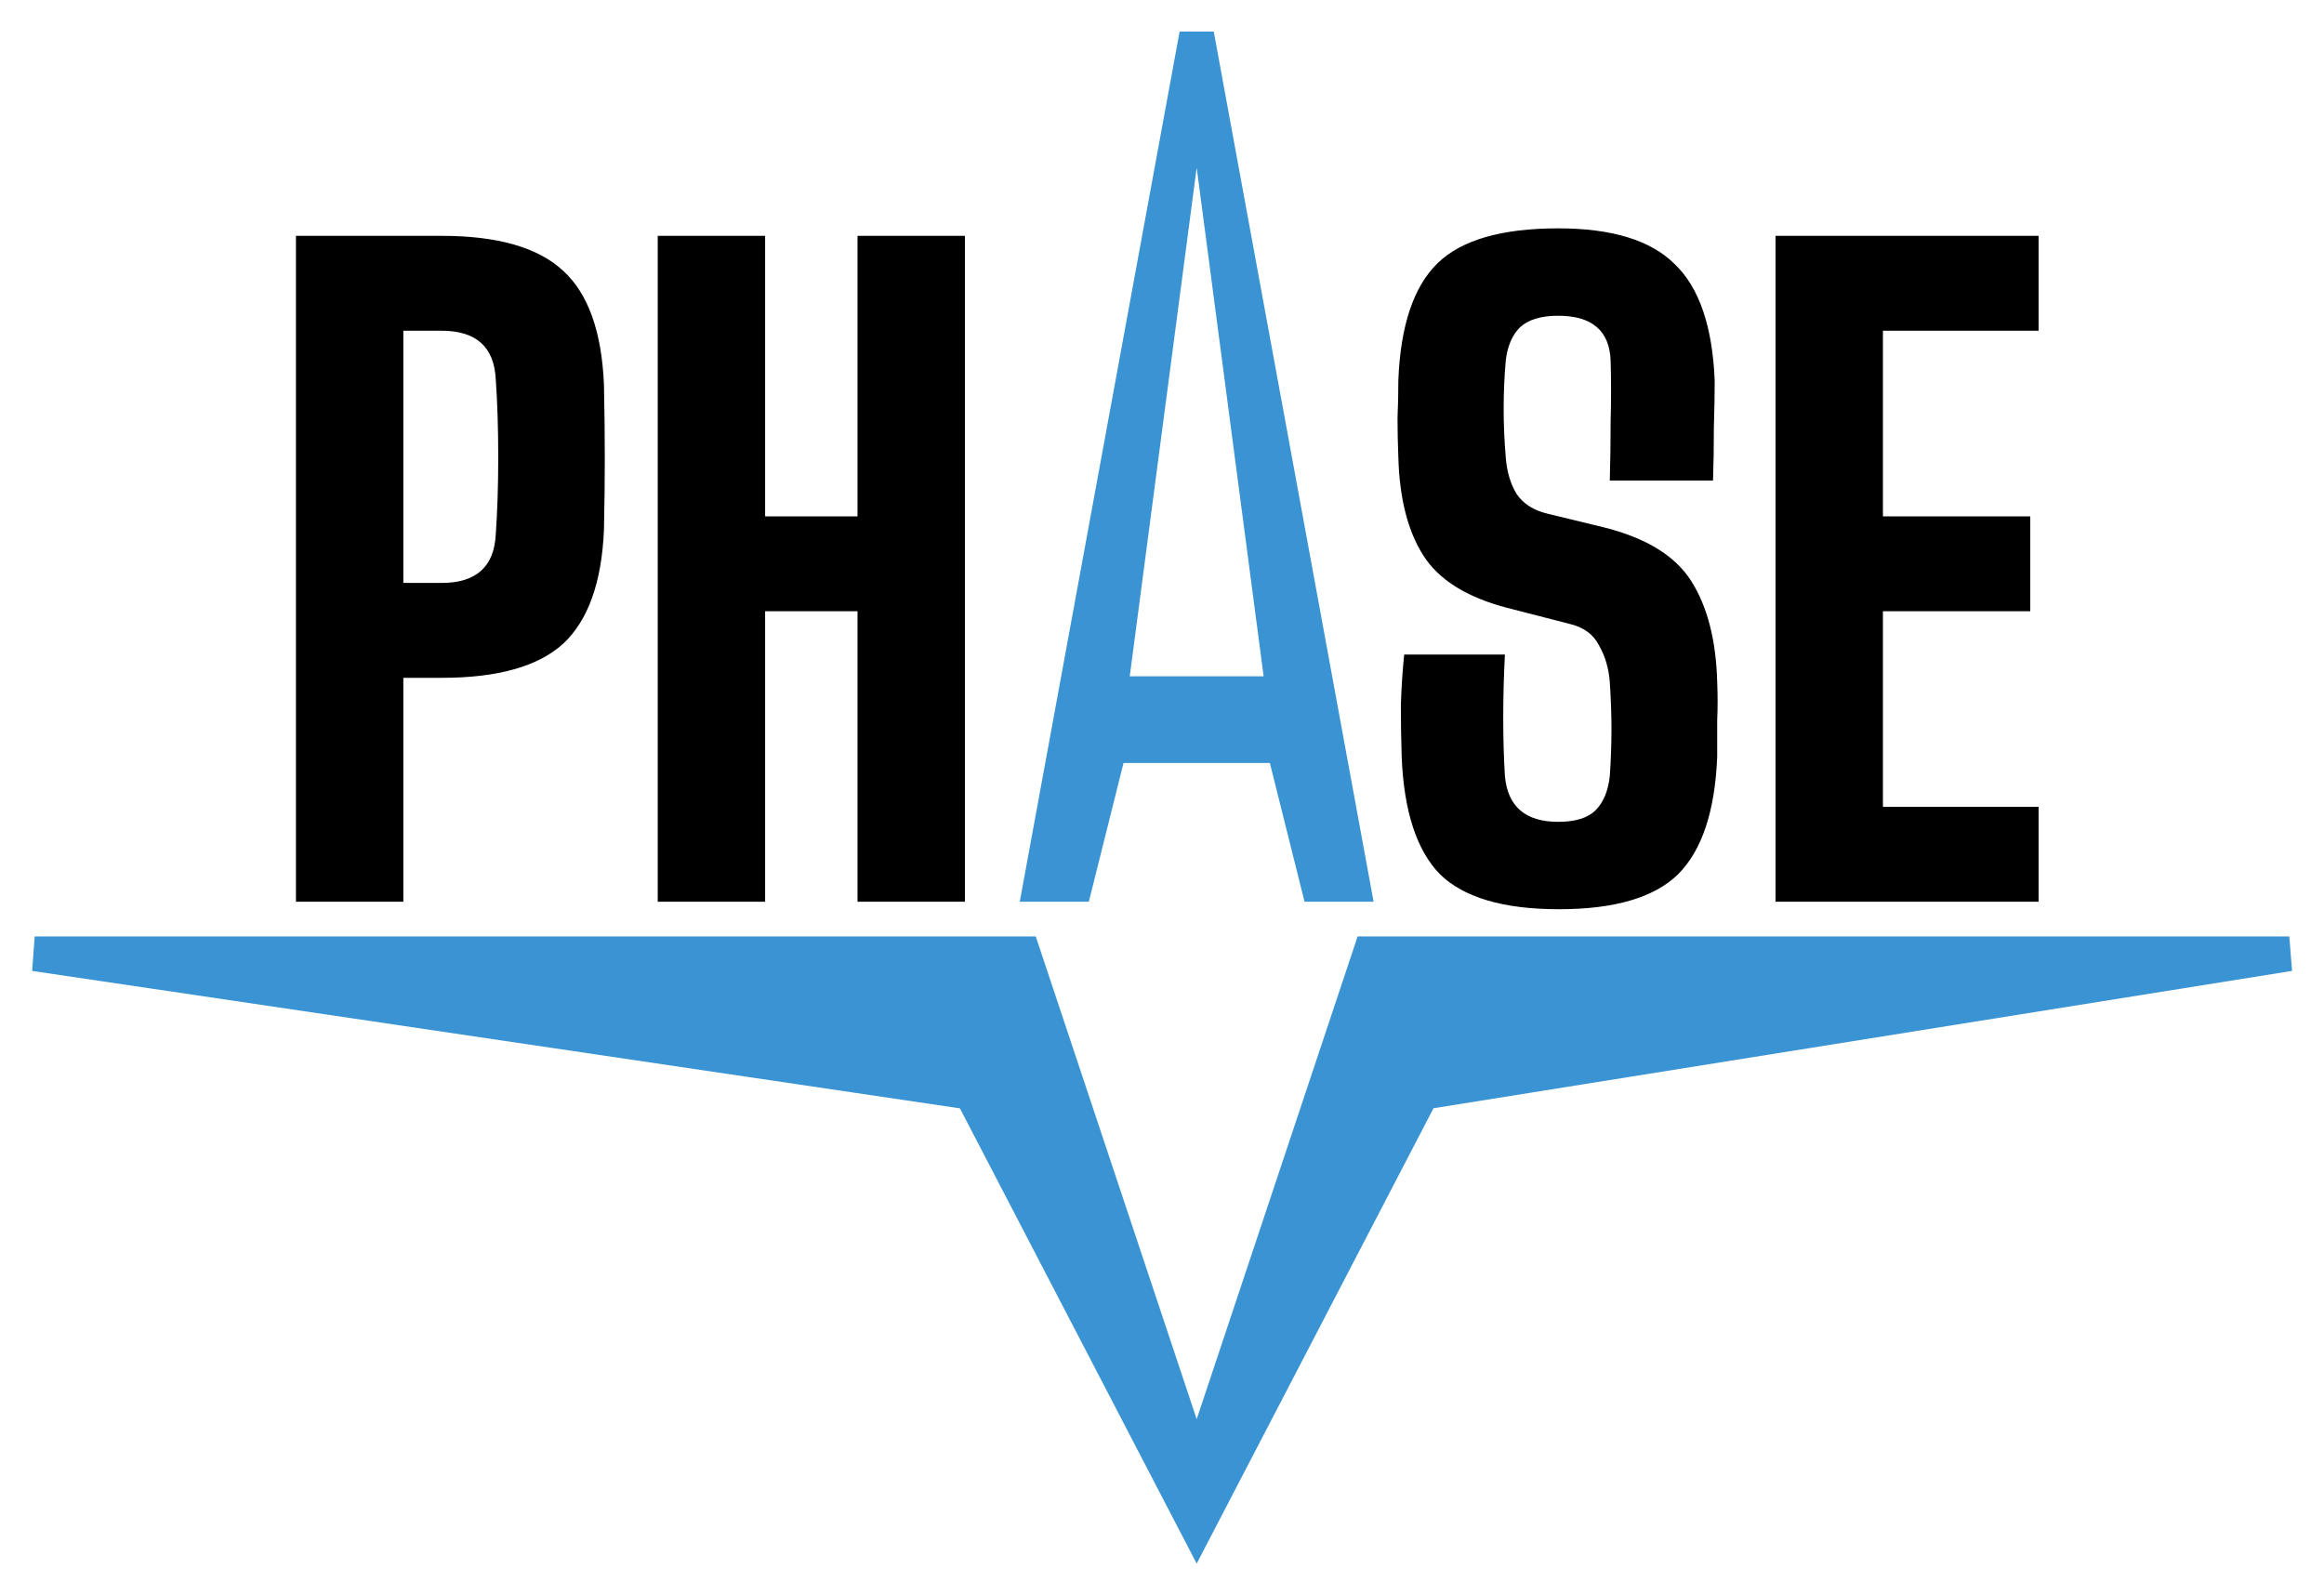
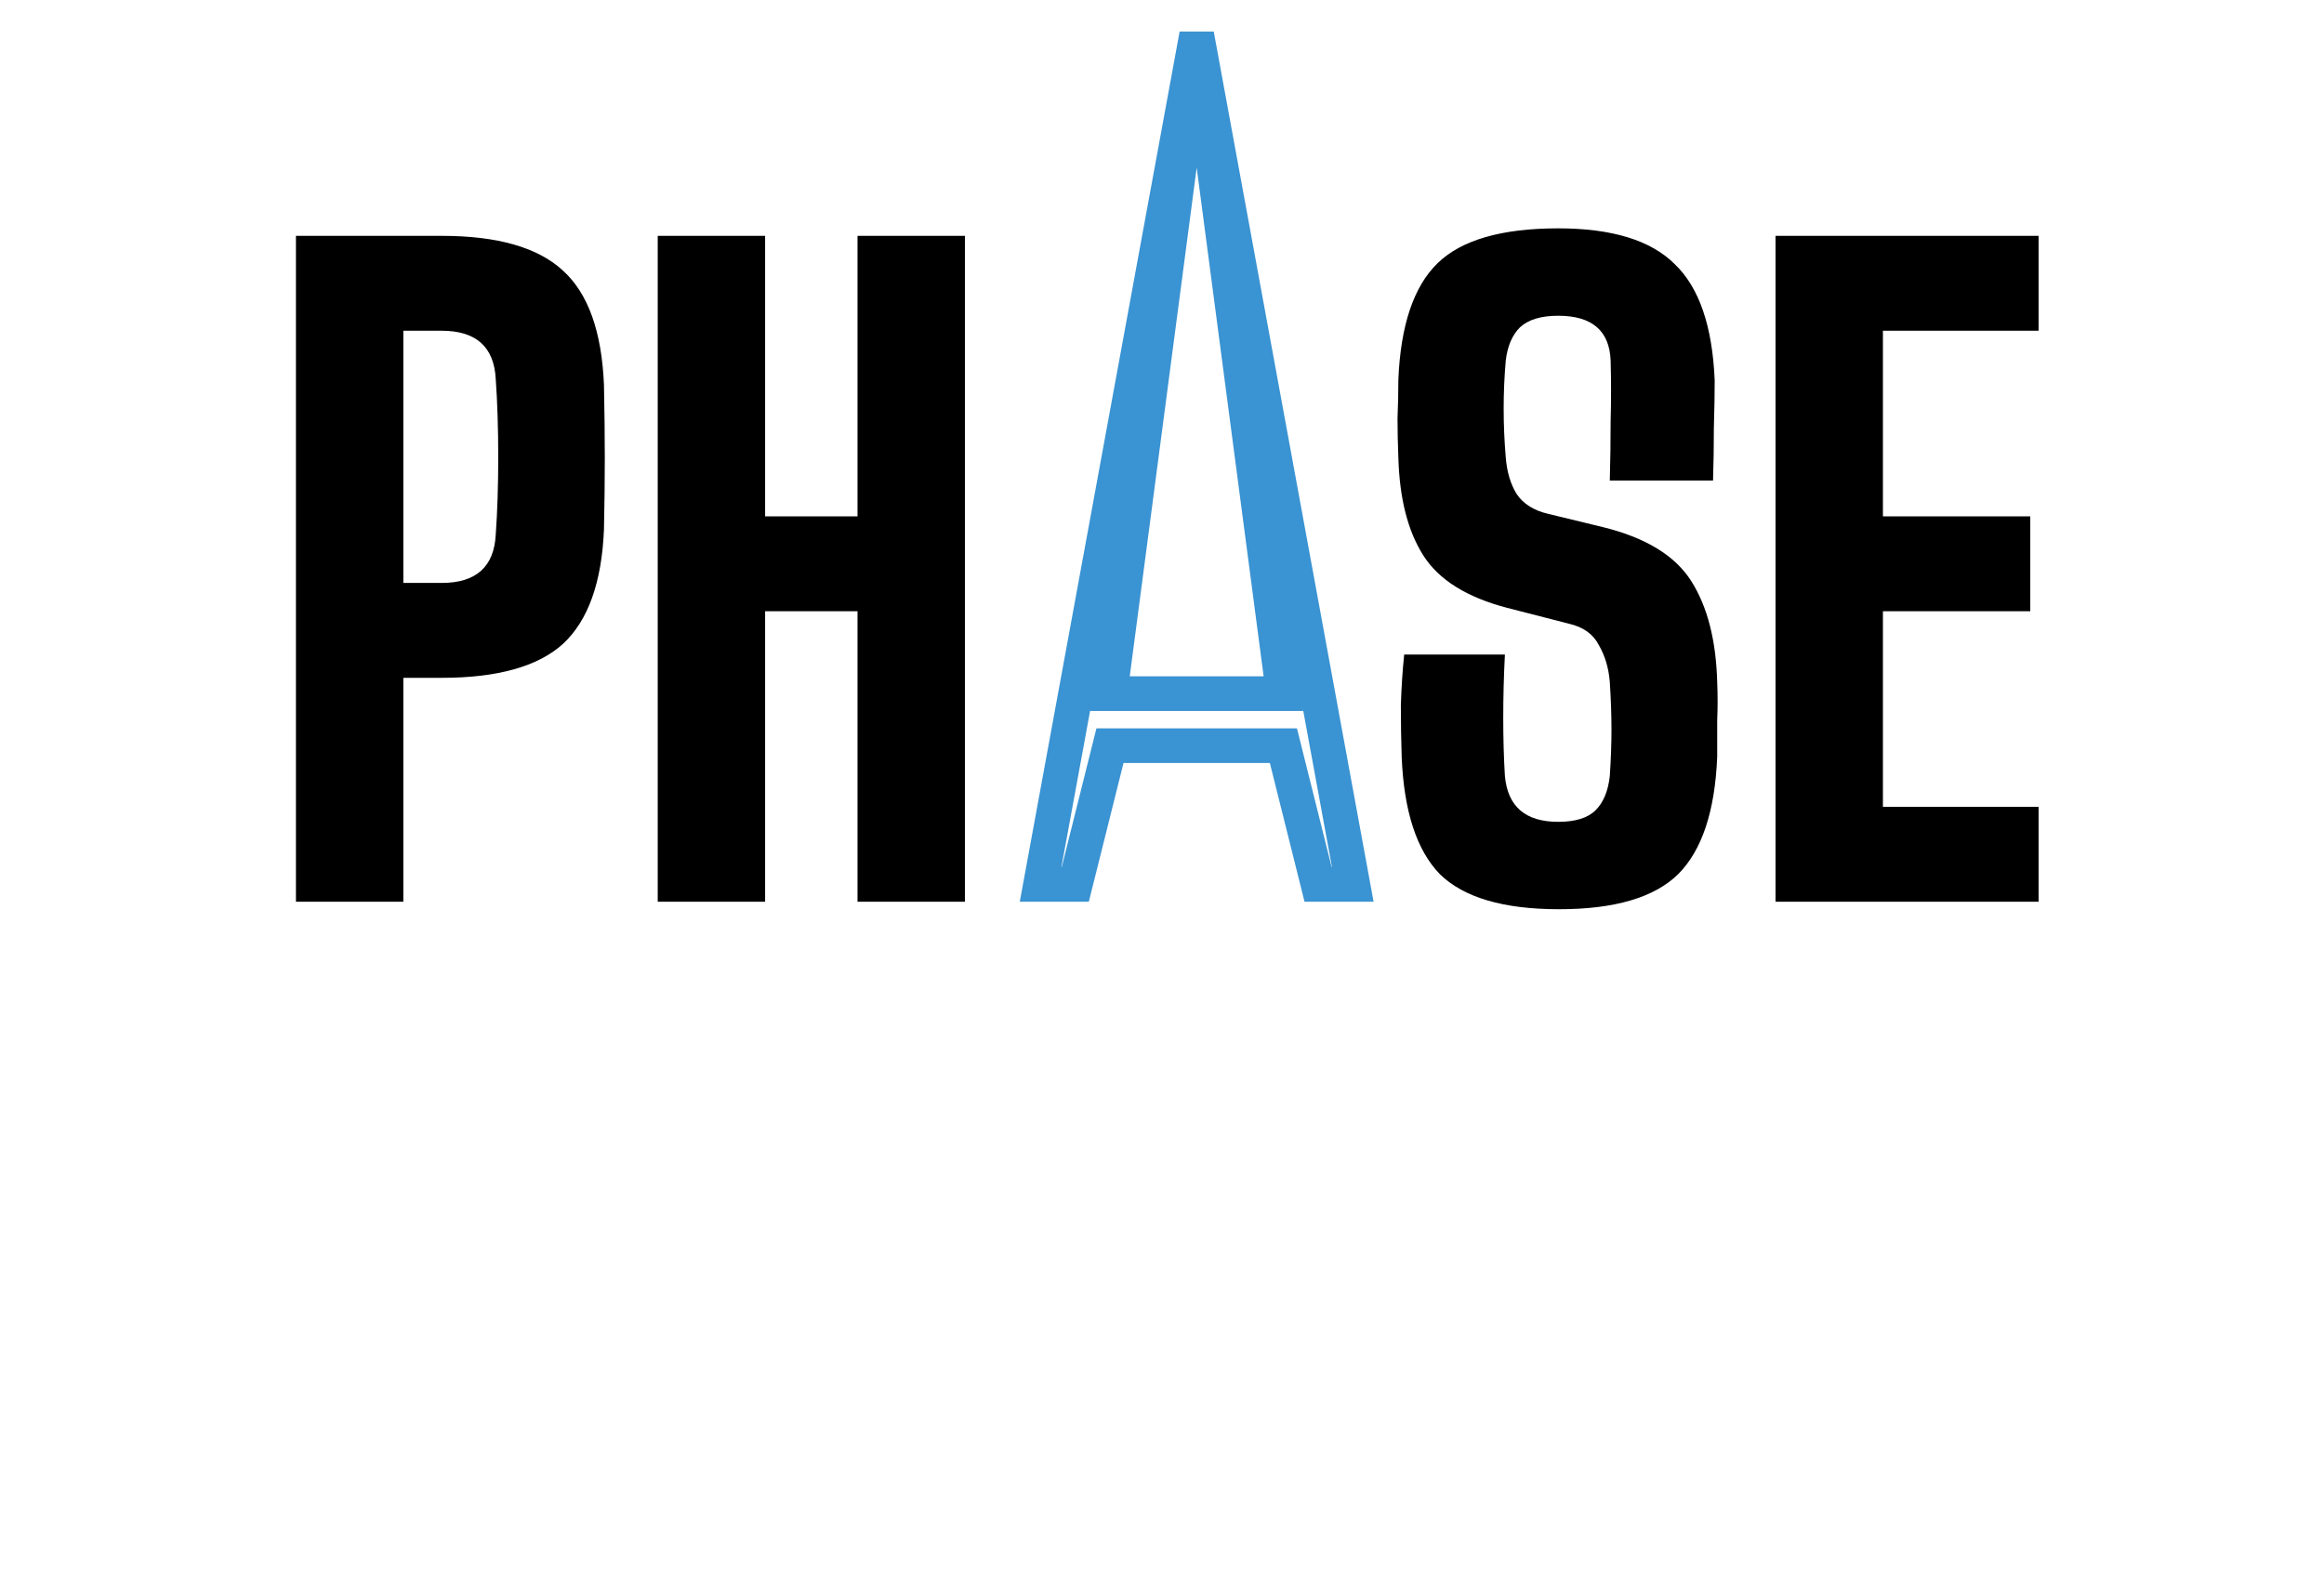
<svg xmlns="http://www.w3.org/2000/svg" width="67" height="46" viewBox="0 0 67 46" fill="none">
  <path d="M8.532 26V6.8H12.732C14.348 6.8 15.516 7.136 16.236 7.808C16.956 8.464 17.348 9.56 17.412 11.096C17.428 11.864 17.436 12.568 17.436 13.208C17.436 13.848 17.428 14.536 17.412 15.272C17.348 16.792 16.956 17.888 16.236 18.56C15.516 19.216 14.348 19.544 12.732 19.544H11.628V26H8.532ZM11.628 16.808H12.732C13.724 16.808 14.244 16.344 14.292 15.416C14.34 14.744 14.364 14 14.364 13.184C14.364 12.352 14.34 11.6 14.292 10.928C14.244 10 13.724 9.536 12.732 9.536H11.628V16.808ZM18.962 26V6.8H22.058V14.888H24.722V6.8H27.818V26H24.722V17.624H22.058V26H18.962ZM44.946 26.216C43.346 26.216 42.202 25.88 41.514 25.208C40.842 24.52 40.474 23.392 40.41 21.824C40.394 21.344 40.386 20.848 40.386 20.336C40.402 19.824 40.434 19.336 40.482 18.872H43.386C43.354 19.48 43.338 20.088 43.338 20.696C43.338 21.304 43.354 21.864 43.386 22.376C43.466 23.256 43.978 23.696 44.922 23.696C45.418 23.696 45.778 23.584 46.002 23.36C46.226 23.136 46.362 22.808 46.41 22.376C46.442 21.896 46.458 21.448 46.458 21.032C46.458 20.616 46.442 20.16 46.41 19.664C46.378 19.264 46.274 18.912 46.098 18.608C45.938 18.288 45.65 18.08 45.234 17.984L43.458 17.528C42.29 17.224 41.482 16.72 41.034 16.016C40.586 15.312 40.346 14.368 40.314 13.184C40.298 12.8 40.29 12.424 40.29 12.056C40.306 11.688 40.314 11.32 40.314 10.952C40.378 9.384 40.754 8.264 41.442 7.592C42.13 6.92 43.29 6.584 44.922 6.584C46.474 6.584 47.594 6.928 48.282 7.616C48.986 8.288 49.37 9.408 49.434 10.976C49.434 11.344 49.426 11.8 49.41 12.344C49.41 12.872 49.402 13.376 49.386 13.856H46.41C46.426 13.28 46.434 12.704 46.434 12.128C46.45 11.552 46.45 10.976 46.434 10.4C46.402 9.536 45.898 9.104 44.922 9.104C44.426 9.104 44.058 9.216 43.818 9.44C43.594 9.664 43.458 9.984 43.41 10.4C43.33 11.312 43.33 12.24 43.41 13.184C43.442 13.6 43.546 13.952 43.722 14.24C43.914 14.528 44.218 14.72 44.634 14.816L46.218 15.2C47.45 15.504 48.298 16.024 48.762 16.76C49.226 17.496 49.474 18.464 49.506 19.664C49.522 20.048 49.522 20.416 49.506 20.768C49.506 21.104 49.506 21.456 49.506 21.824C49.442 23.392 49.066 24.52 48.378 25.208C47.69 25.88 46.546 26.216 44.946 26.216ZM51.188 26V6.8H58.772V9.536H54.284V14.888H58.532V17.624H54.284V23.264H58.772V26H51.188Z" fill="black" />
-   <path fill-rule="evenodd" clip-rule="evenodd" d="M30 25.5L34.5 1L39 25.5H38L37 21.5H32L31 25.5H30ZM37 20H32L34.5 1L37 20Z" fill="#3A93D2" />
  <path d="M34.5 1L30 25.5H31L32 21.5H37L38 25.5H39L34.5 1ZM34.5 1L37 20H32L34.5 1Z" stroke="#3A93D2" />
-   <path d="M1 27.5H29.5L34.5 42.5L39.5 27.5H66L41 31.5L34.5 44L28 31.5L1 27.5Z" fill="#3A93D2" stroke="#3A93D2" />
</svg>